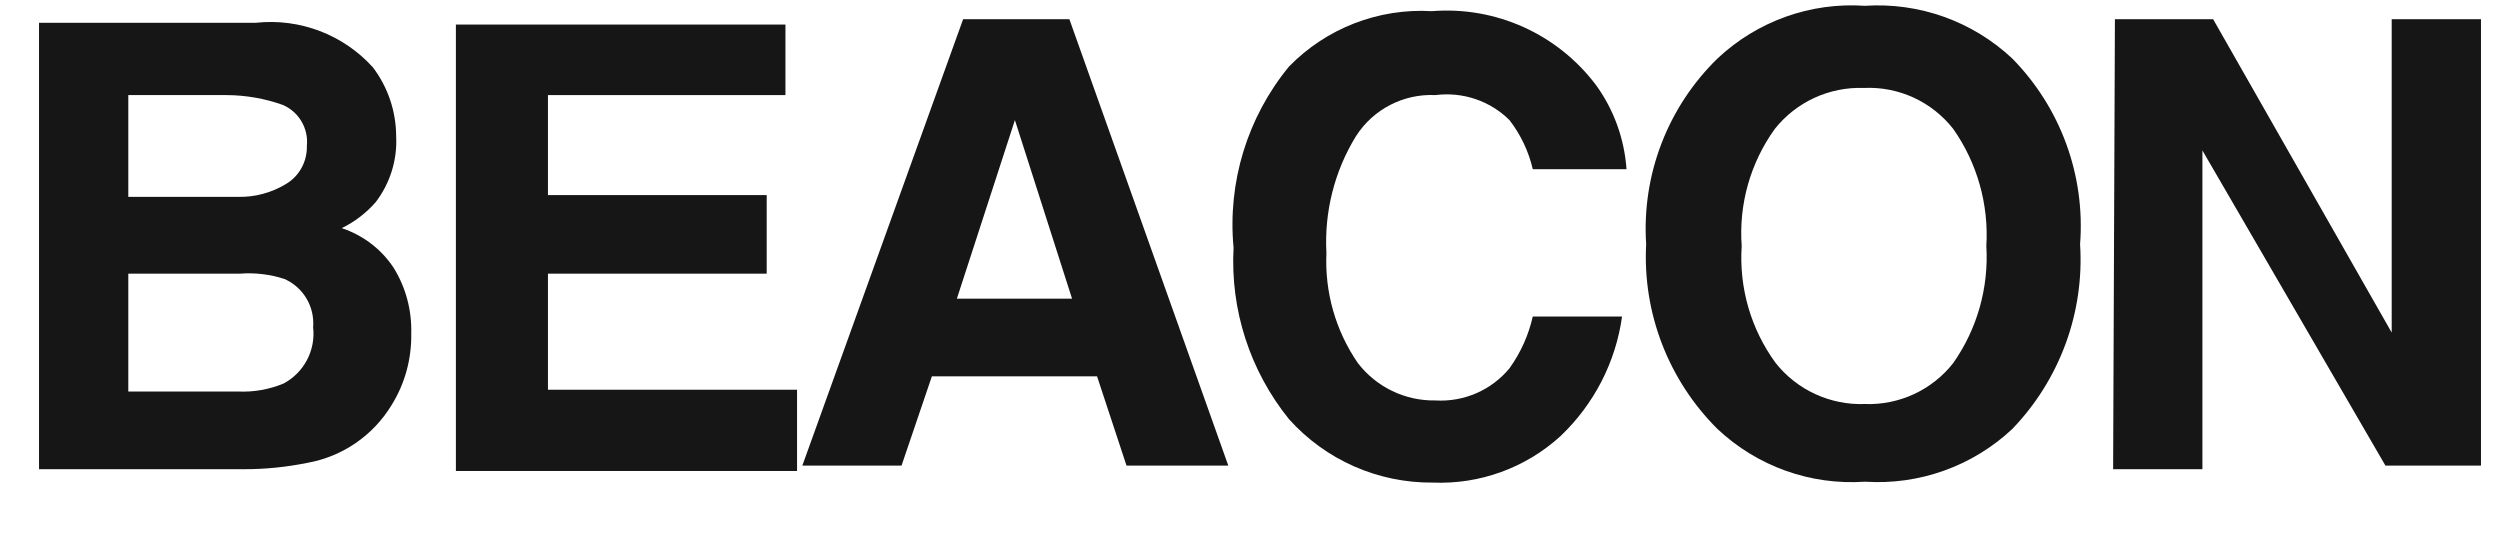
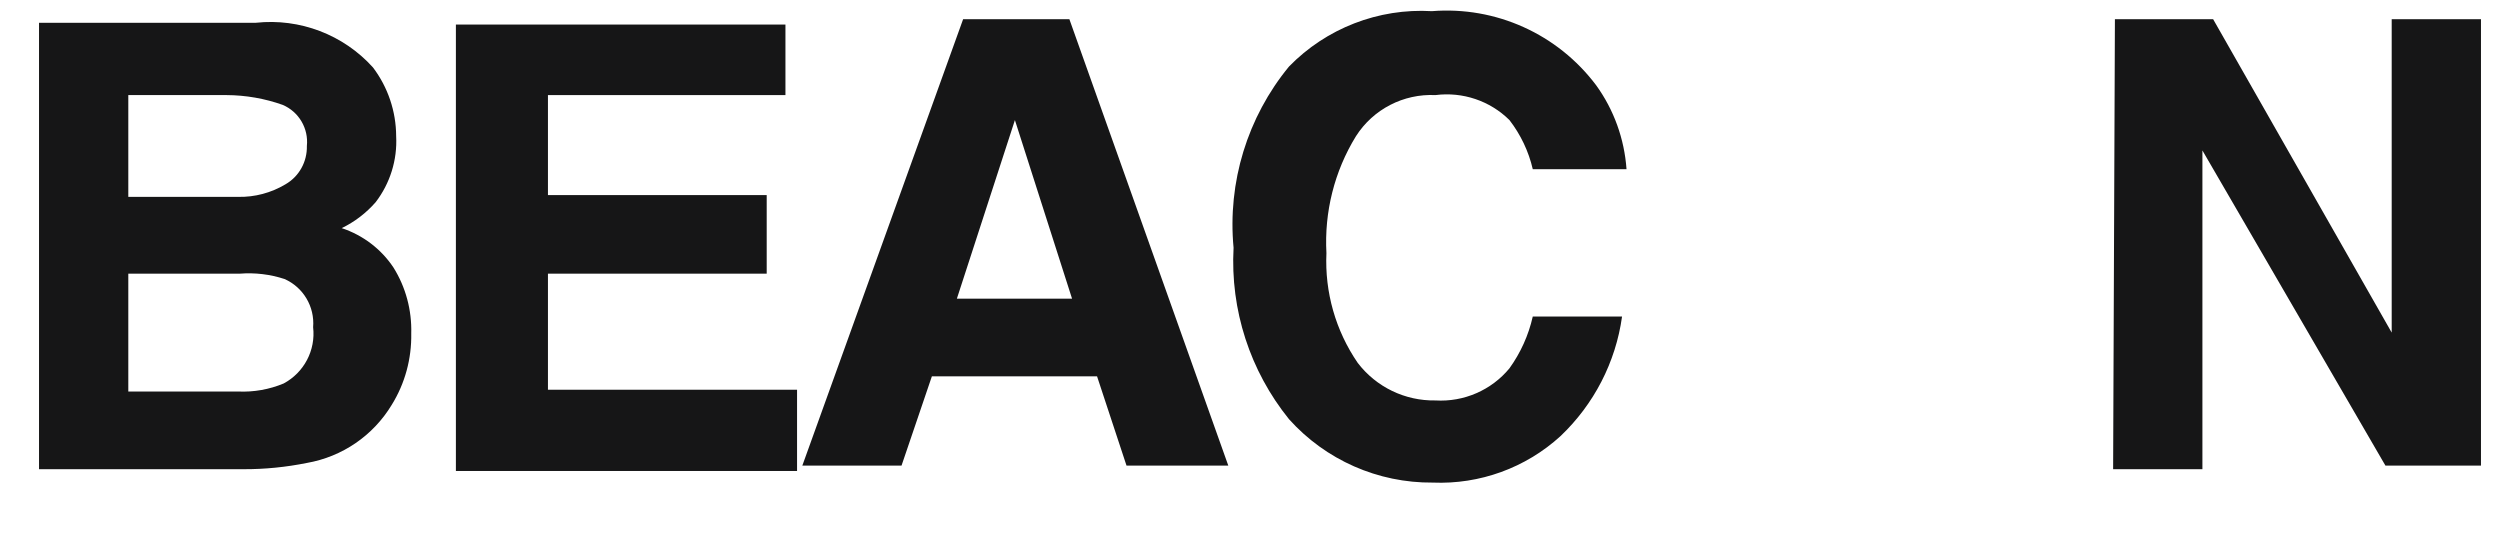
<svg xmlns="http://www.w3.org/2000/svg" width="28px" height="6px" viewBox="0 0 28 6" version="1.1">
  <title>Group 131</title>
  <desc>Created with Sketch.</desc>
  <g id="Page-1" stroke="none" stroke-width="1" fill="none" fill-rule="evenodd">
    <g id="ICONS-RICK" transform="translate(-485, -165)" fill="#161617">
      <g id="Group-131" transform="translate(485.437, 165.06)">
        <path d="M3.74,0.695 C3.908,0.917 3.999,1.187 4,1.465 C4.014,1.731 3.932,1.994 3.77,2.205 C3.664,2.326 3.535,2.425 3.39,2.495 C3.626,2.573 3.831,2.728 3.969,2.935 C4.108,3.157 4.176,3.414 4.169,3.675 C4.174,3.957 4.099,4.235 3.95,4.475 C3.742,4.819 3.396,5.056 3,5.125 C2.766,5.172 2.528,5.196 2.29,5.195 L0,5.195 L0,0.195 L2.429,0.195 C2.921,0.142 3.409,0.328 3.74,0.695 L3.74,0.695 Z M1,1.005 L1,2.145 L2.23,2.145 C2.416,2.149 2.6,2.1 2.759,2.005 C2.913,1.917 3.004,1.752 3,1.575 C3.02,1.379 2.911,1.193 2.73,1.115 C2.528,1.043 2.315,1.006 2.1,1.005 L1,1.005 Z M1,3.005 L1,4.325 L2.23,4.325 C2.405,4.333 2.579,4.302 2.74,4.235 C2.968,4.113 3.1,3.863 3.07,3.605 C3.089,3.375 2.96,3.158 2.75,3.065 C2.588,3.012 2.418,2.992 2.25,3.005 L1,3.005 L1,3.005 Z" id="Fill-899" />
        <polyline id="Fill-900" points="8.36 1.005 5.7 1.005 5.7 2.125 8.15 2.125 8.15 3.005 5.7 3.005 5.7 4.305 8.49 4.305 8.49 5.215 4.669 5.215 4.669 0.215 8.36 0.215 8.36 1.005" />
        <path d="M10.35,0.155 L11.54,0.155 L13.32,5.155 L12.18,5.155 L11.85,4.155 L10,4.155 L9.66,5.155 L8.549,5.155 L10.35,0.155 Z M10.28,3.285 L11.57,3.285 L10.93,1.285 L10.28,3.285 L10.28,3.285 Z" id="Fill-901" />
        <path d="M14,0.685 C14.417,0.257 15.001,0.03 15.6,0.065 C16.315,0.008 17.009,0.321 17.44,0.895 C17.639,1.17 17.756,1.496 17.78,1.835 L16.73,1.835 C16.684,1.635 16.594,1.447 16.469,1.285 C16.251,1.069 15.945,0.966 15.64,1.005 C15.282,0.988 14.943,1.163 14.75,1.465 C14.508,1.858 14.394,2.315 14.419,2.775 C14.399,3.212 14.522,3.644 14.77,4.005 C14.977,4.275 15.299,4.431 15.64,4.425 C15.958,4.444 16.267,4.31 16.469,4.065 C16.594,3.891 16.683,3.694 16.73,3.485 L17.73,3.485 C17.659,3.997 17.415,4.469 17.04,4.825 C16.651,5.18 16.136,5.367 15.61,5.345 C14.996,5.35 14.41,5.092 14,4.635 C13.563,4.094 13.341,3.41 13.379,2.715 C13.31,1.983 13.533,1.253 14,0.685" id="Fill-902" />
-         <path d="M22.1,4.745 C21.655,5.162 21.058,5.375 20.45,5.335 C19.841,5.377 19.244,5.163 18.799,4.745 C18.251,4.2 17.959,3.447 18,2.675 C17.949,1.898 18.242,1.138 18.799,0.595 C19.244,0.177 19.841,-0.037 20.45,0.005 C21.058,-0.035 21.655,0.178 22.1,0.595 C22.642,1.146 22.919,1.904 22.86,2.675 C22.909,3.441 22.632,4.193 22.1,4.745 M21.44,4.005 C21.708,3.623 21.838,3.161 21.81,2.695 C21.838,2.229 21.708,1.767 21.44,1.385 C21.201,1.079 20.828,0.907 20.44,0.925 C20.051,0.911 19.681,1.081 19.44,1.385 C19.167,1.765 19.036,2.228 19.07,2.695 C19.039,3.163 19.173,3.626 19.45,4.005 C19.691,4.309 20.062,4.479 20.45,4.465 C20.834,4.479 21.203,4.308 21.44,4.005" id="Fill-903" />
        <polyline id="Fill-904" points="23.25 0.155 24.35 0.155 26.35 3.665 26.35 0.155 27.35 0.155 27.35 5.155 26.28 5.155 24.23 1.625 24.23 5.195 23.23 5.195 23.25 0.155" />
      </g>
    </g>
  </g>
</svg>